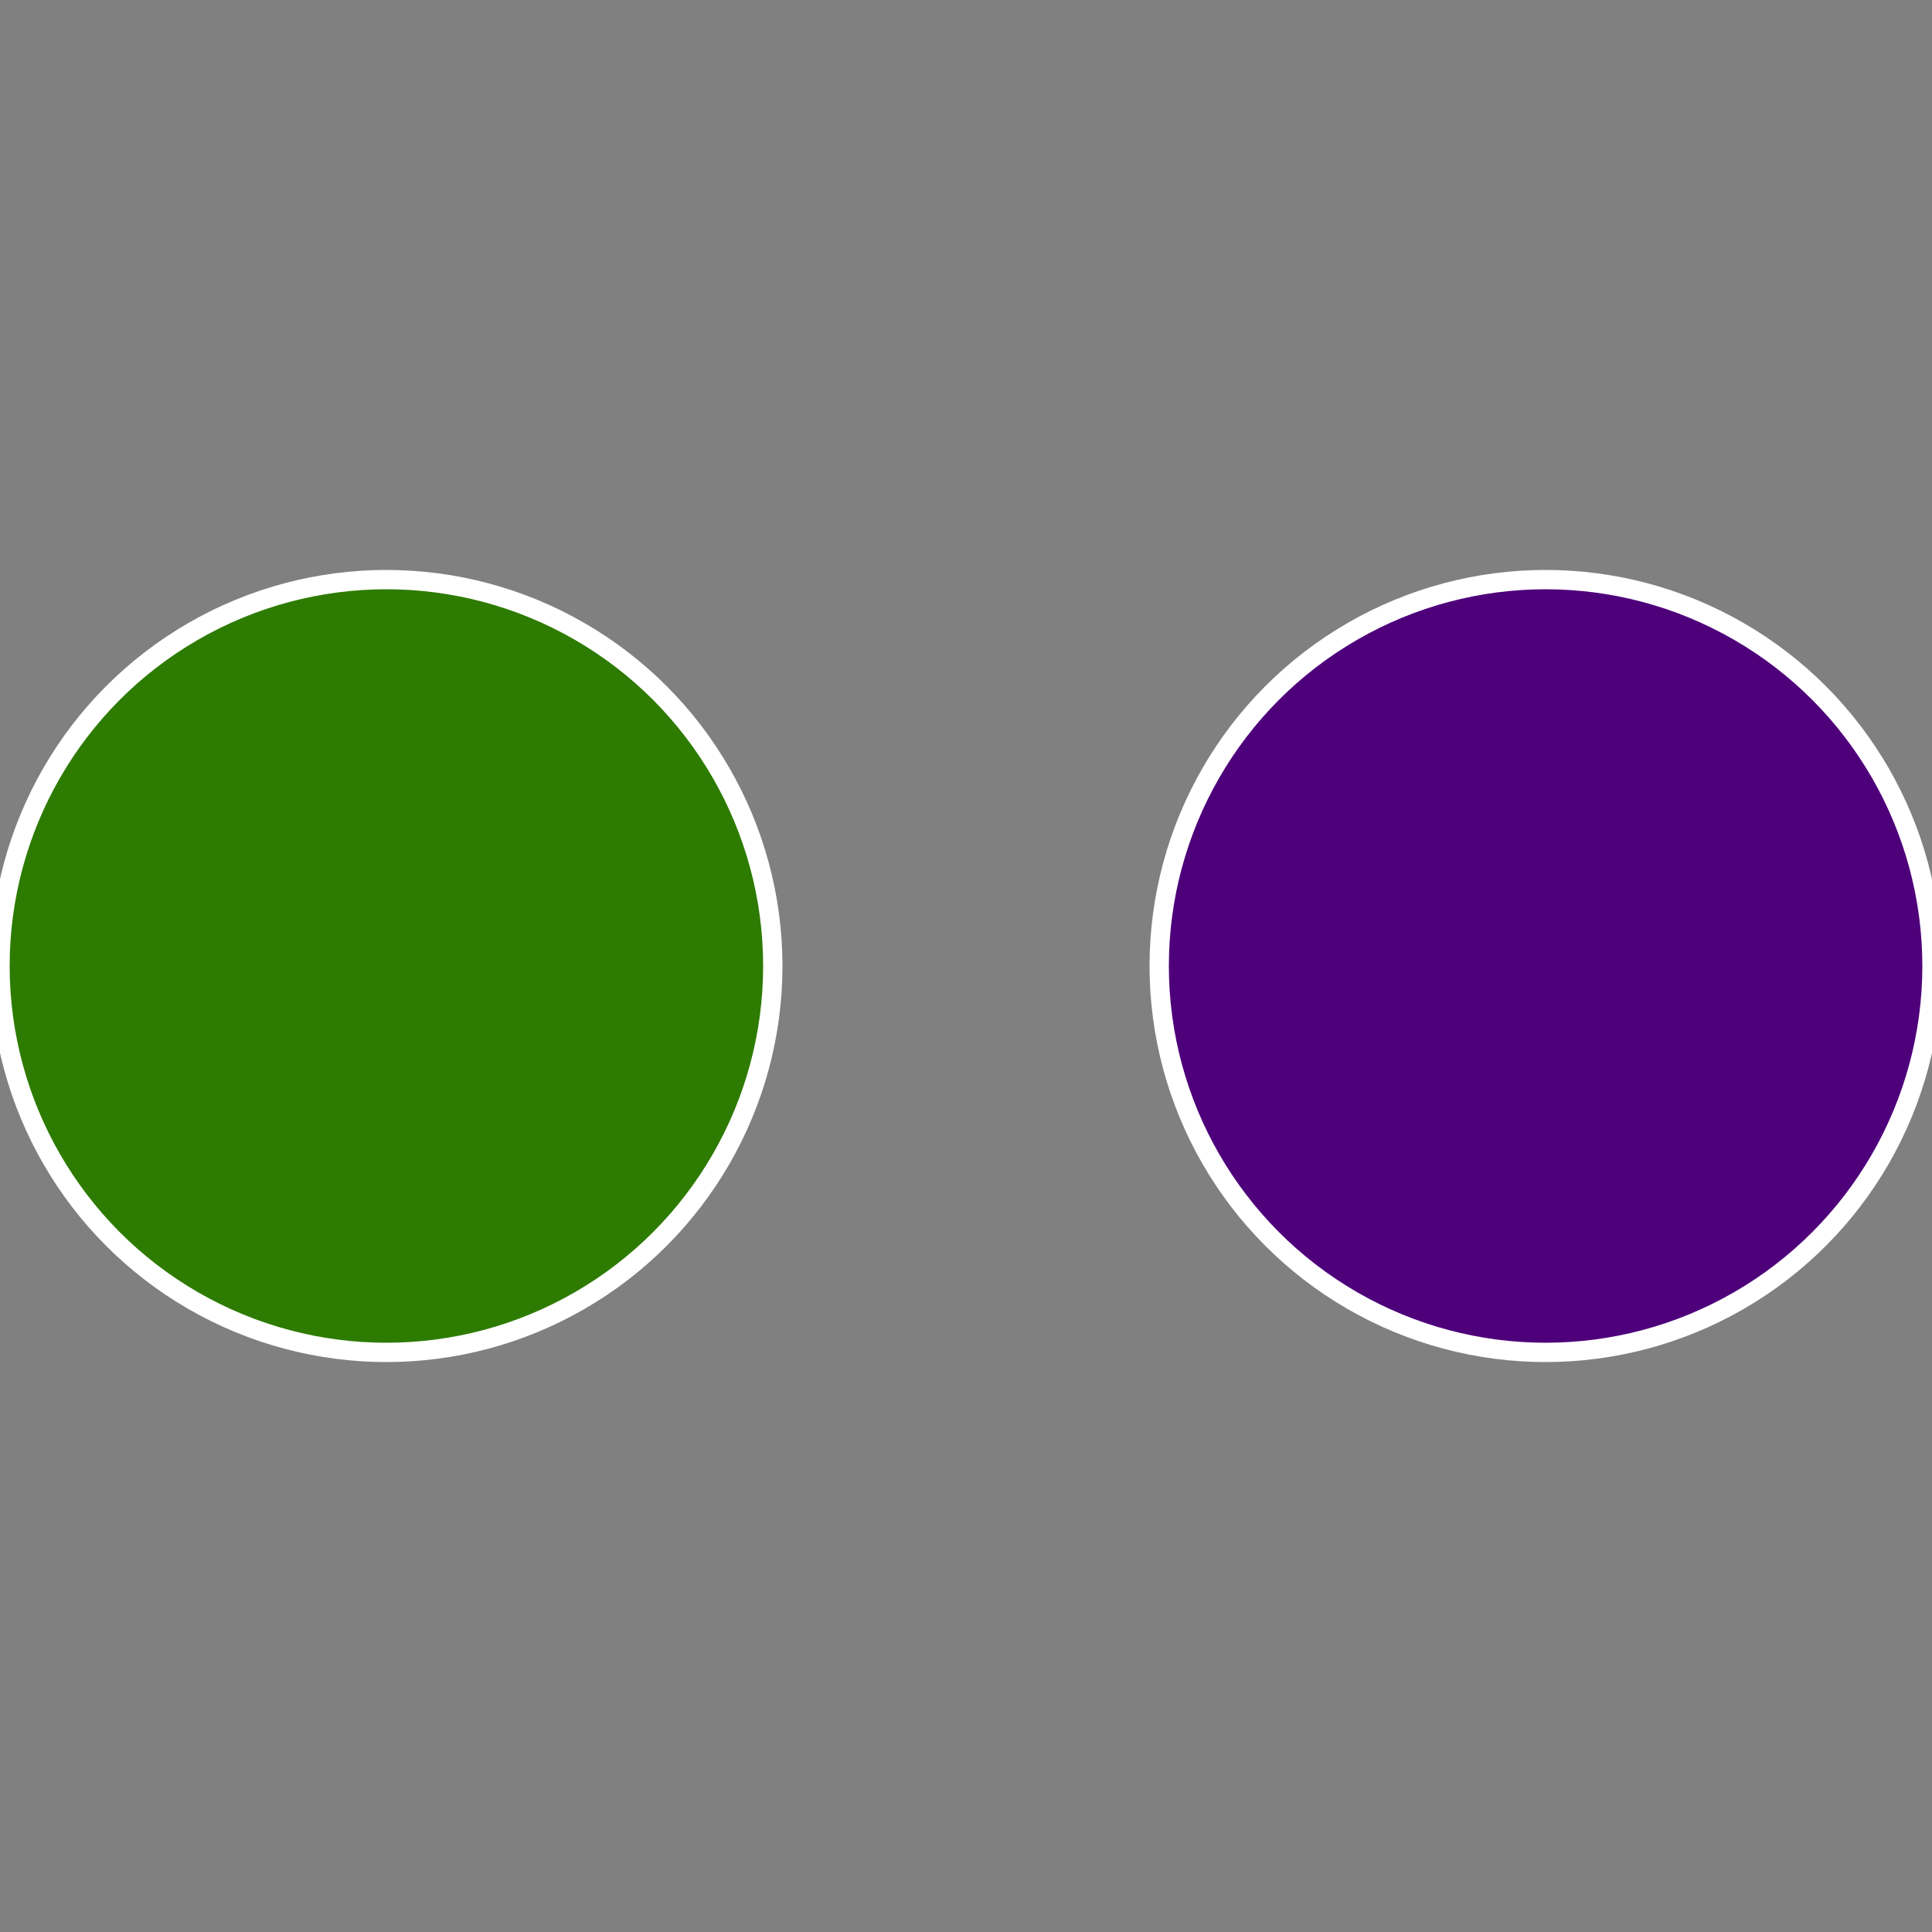
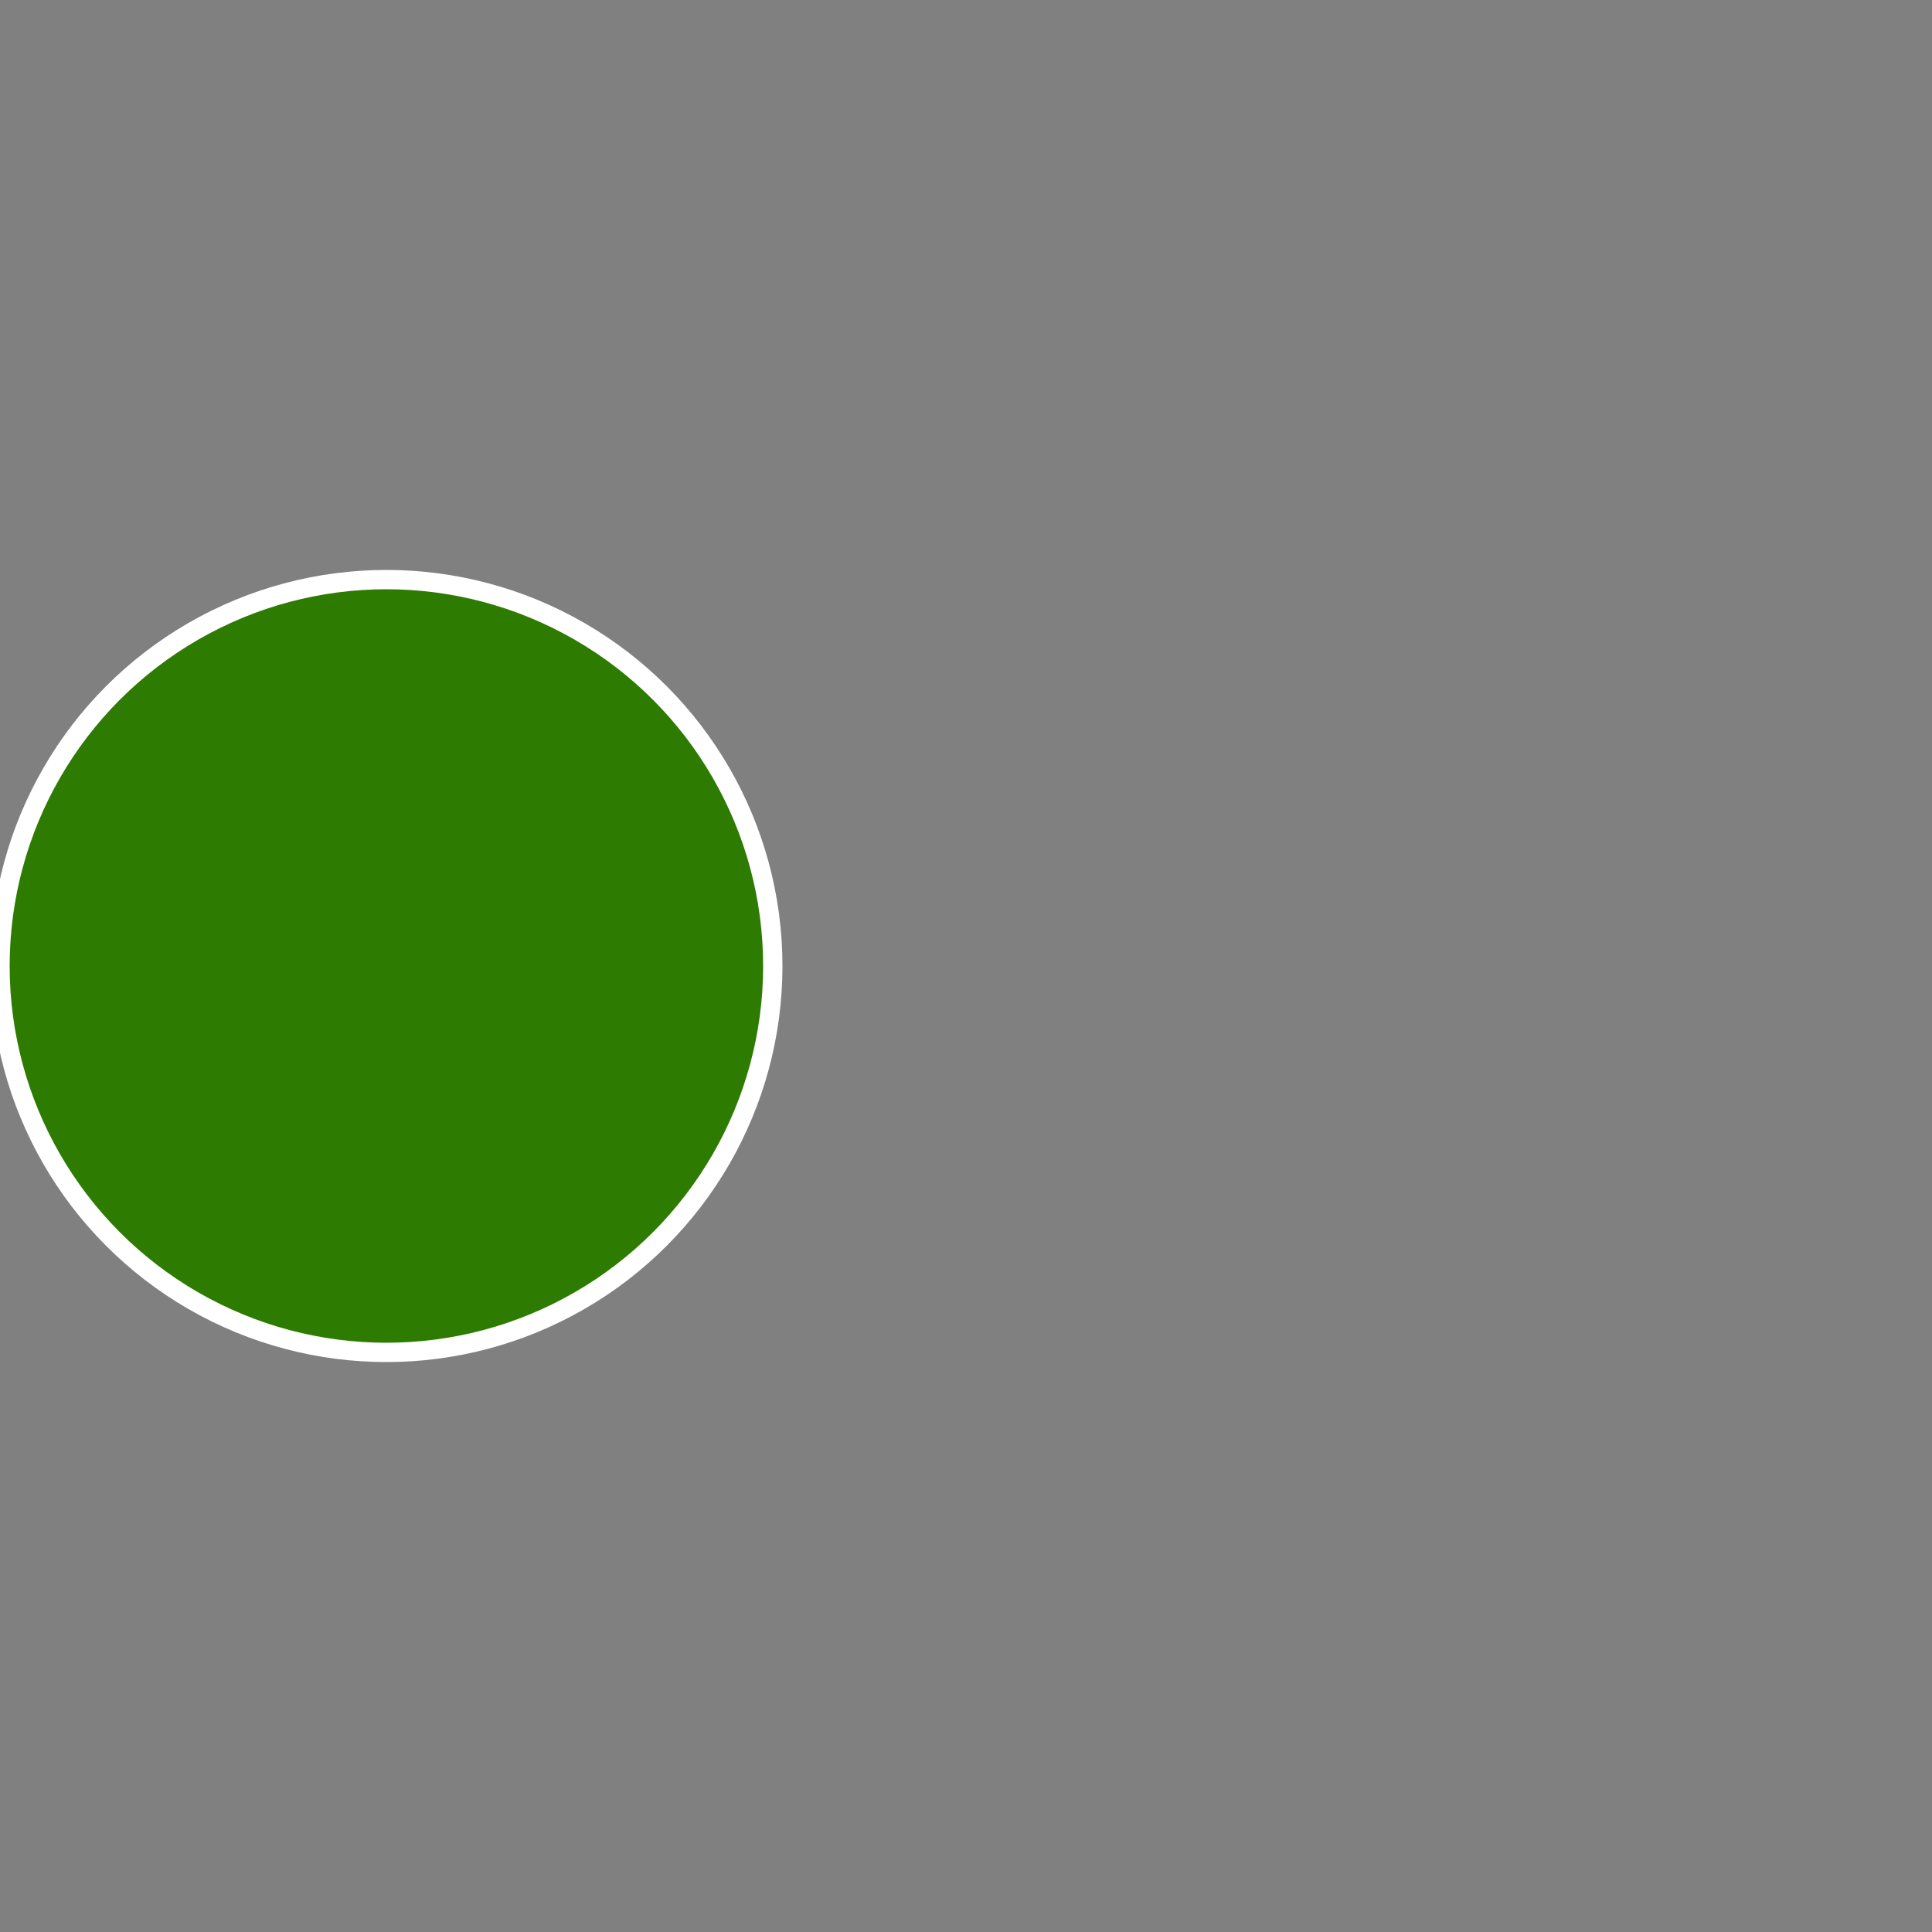
<svg xmlns="http://www.w3.org/2000/svg" width="500" height="500" viewBox="-1 -1 2 2">
  <rect x="-1" y="-1" width="2" height="2" fill="#808080" stroke="none" />
-   <circle cx="0.6" cy="0" r="0.4" fill="#4e007b" stroke="#fff" stroke-width="1%" />
  <circle cx="-0.6" cy="7.3478807948841E-17" r="0.4" fill="#2d7b00" stroke="#fff" stroke-width="1%" />
</svg>